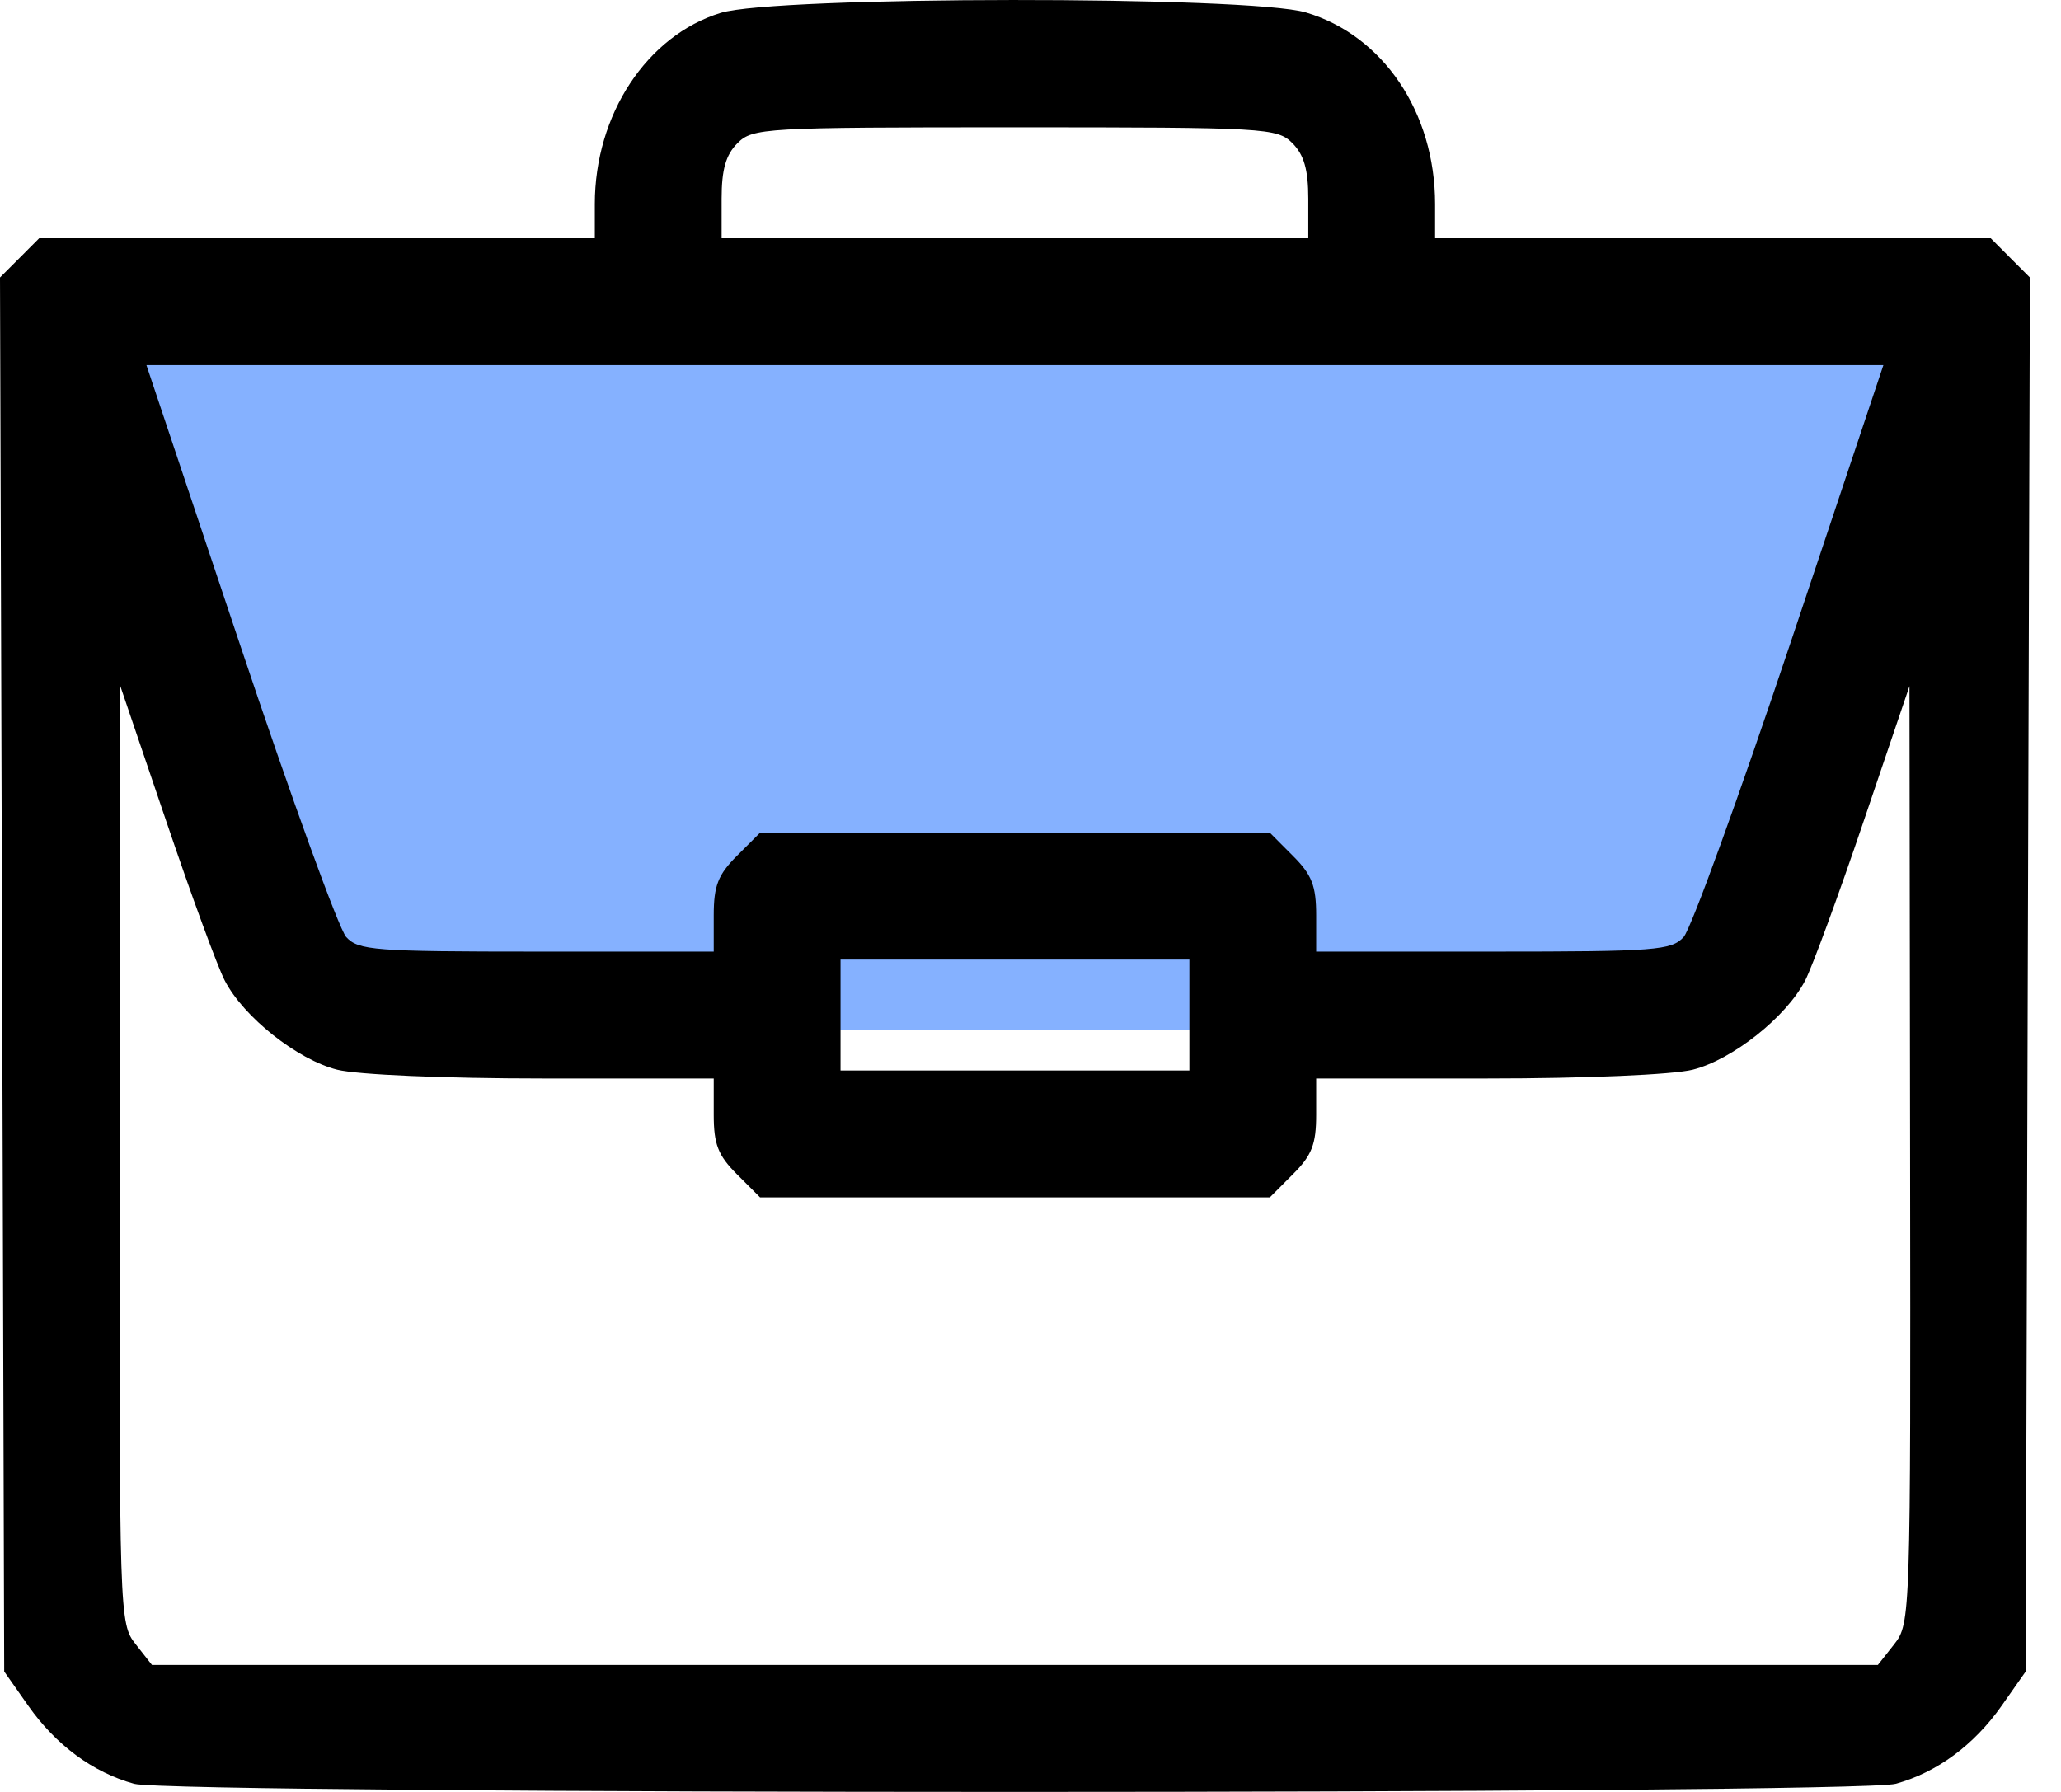
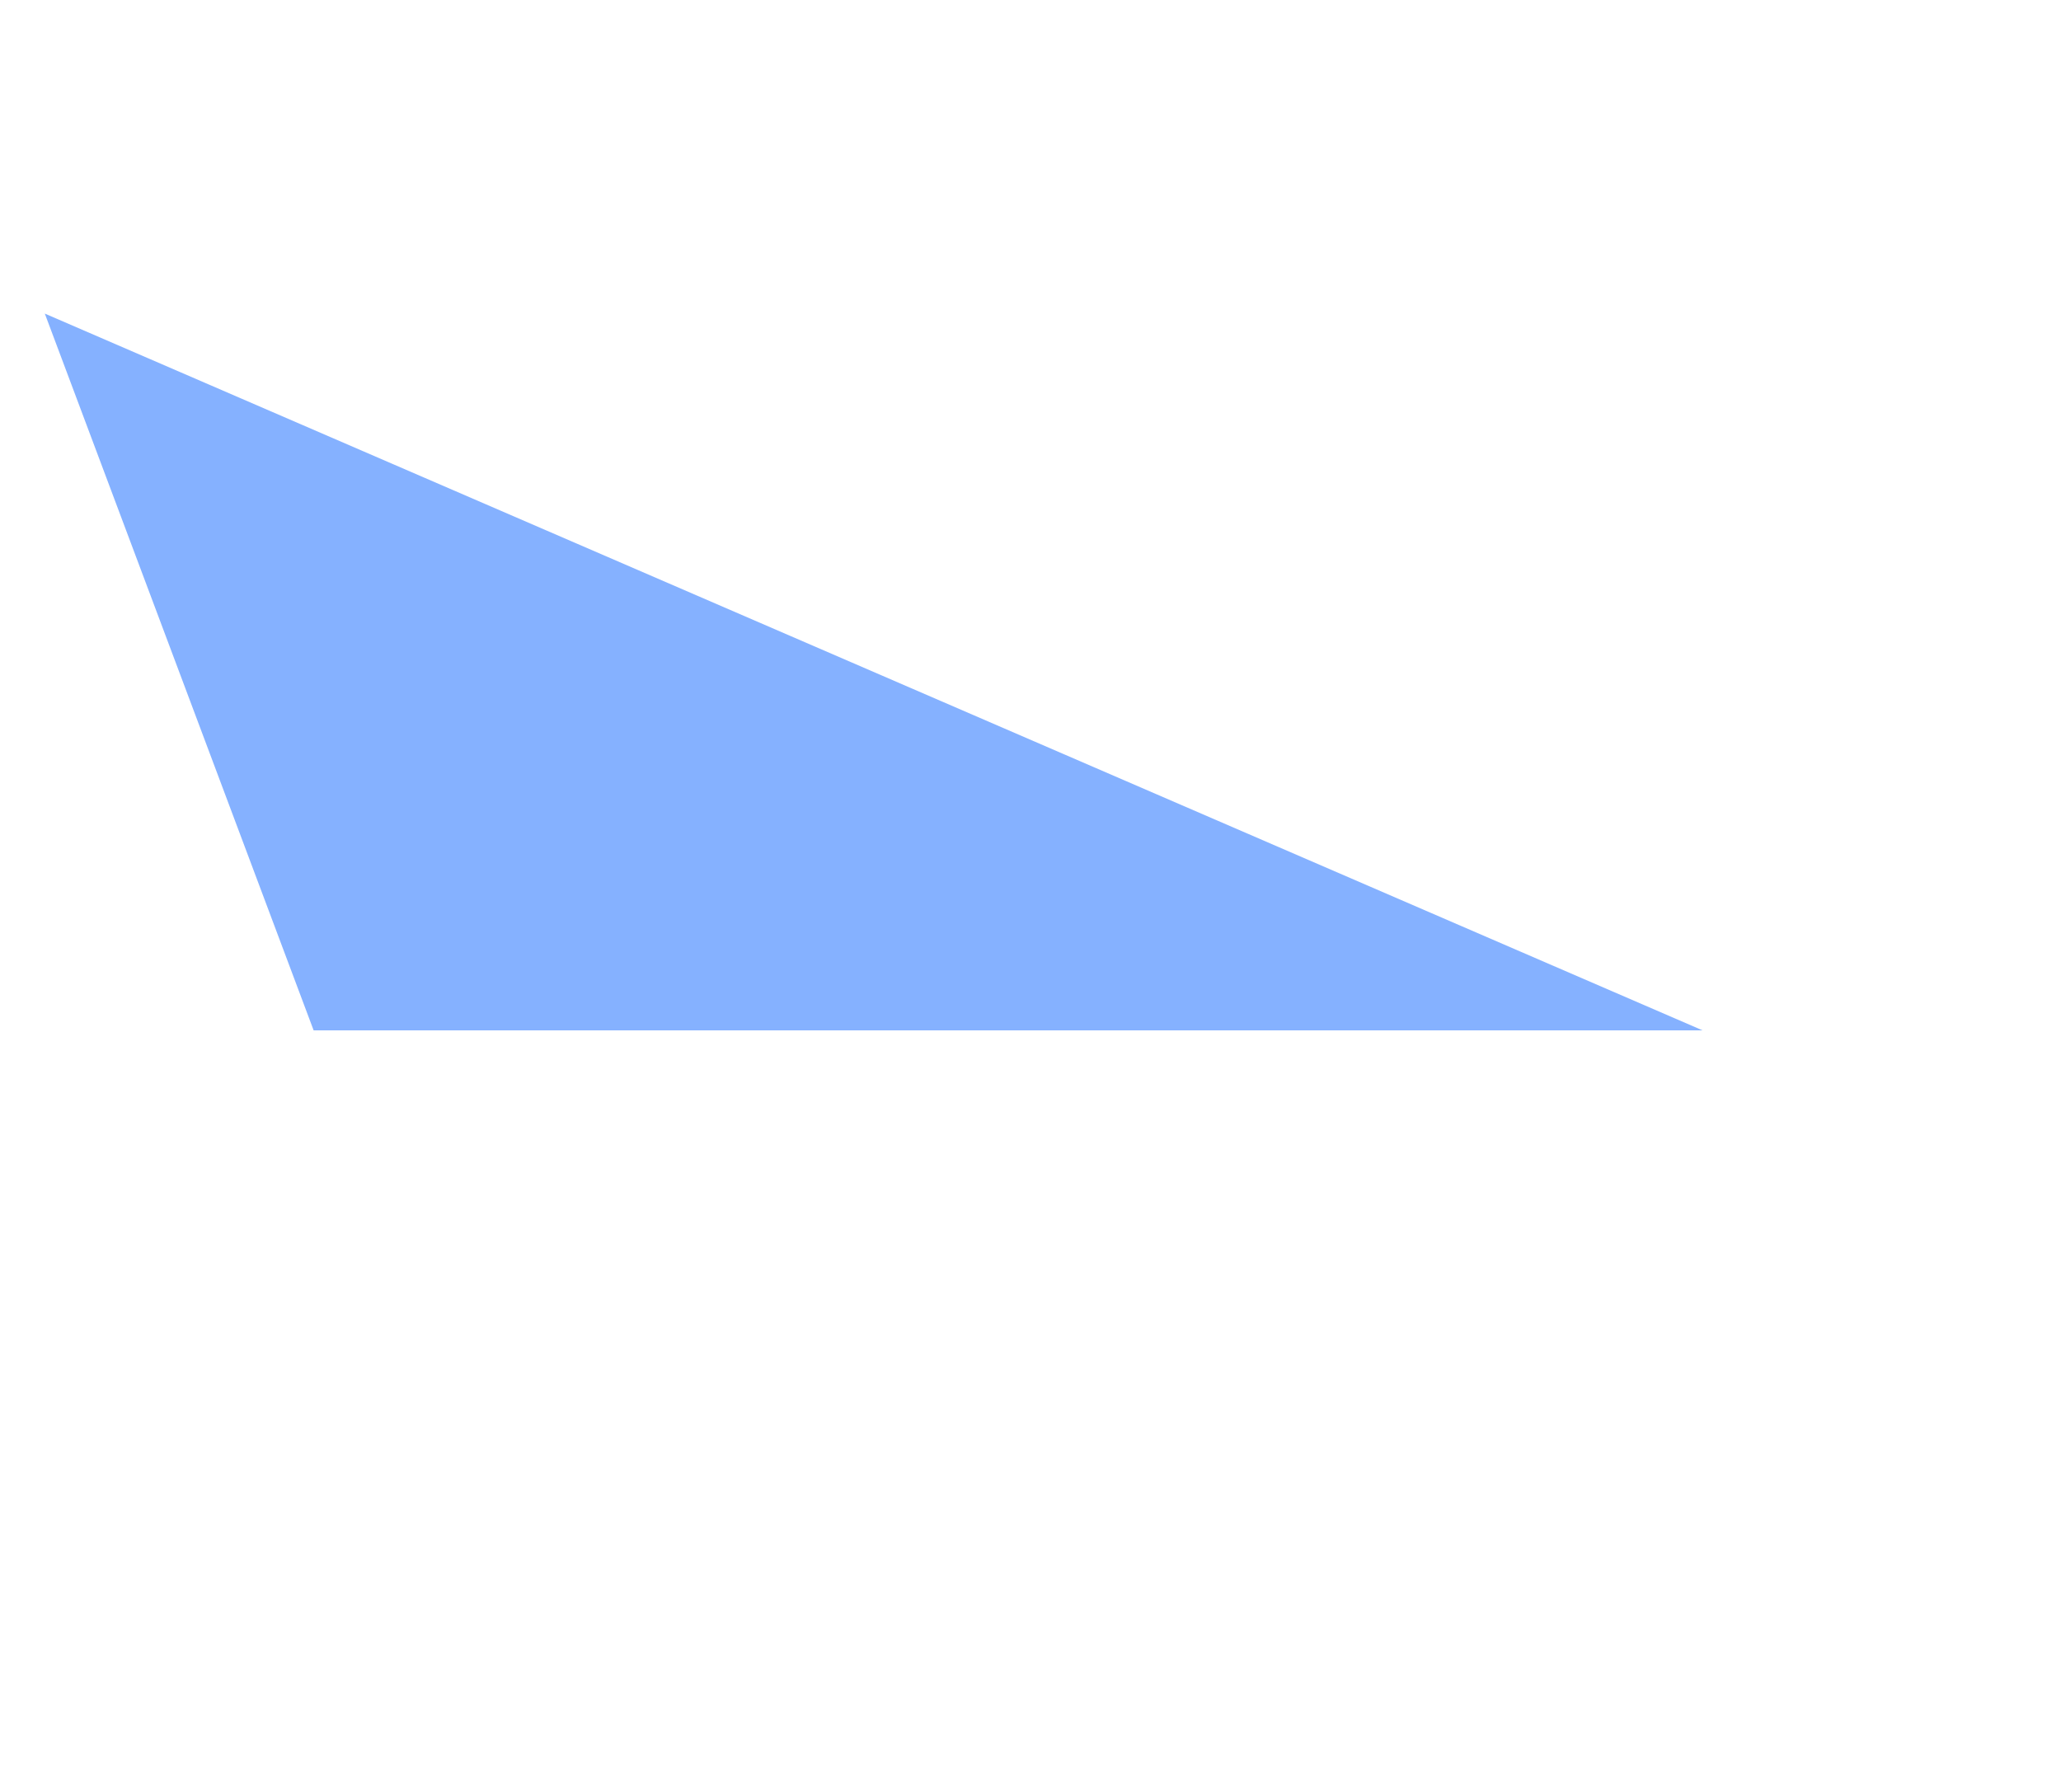
<svg xmlns="http://www.w3.org/2000/svg" width="23" height="20" viewBox="0 0 23 20" fill="none">
-   <path d="M3.5 11.5L0.5 3.5H22L19 11.5H3.5Z" fill="#85B1FF" />
-   <path fill-rule="evenodd" clip-rule="evenodd" d="M8.042 0.144C7.218 0.398 6.638 1.279 6.638 2.277V2.659H3.537H0.437L0.219 2.878L0 3.097L0.024 10.877L0.047 18.656L0.316 19.039C0.624 19.477 1.036 19.781 1.496 19.909C1.935 20.03 20.718 20.03 21.156 19.909C21.617 19.781 22.029 19.477 22.337 19.039L22.606 18.656L22.629 10.877L22.653 3.097L22.434 2.878L22.216 2.659H19.115H16.015V2.277C16.015 1.254 15.436 0.395 14.573 0.139C13.941 -0.049 8.655 -0.045 8.042 0.144ZM14.423 1.598C14.552 1.728 14.6 1.893 14.6 2.217V2.659H11.326H8.053V2.217C8.053 1.893 8.1 1.728 8.23 1.598C8.4 1.428 8.525 1.421 11.326 1.421C14.128 1.421 14.253 1.428 14.423 1.598ZM19.978 7.185C19.405 8.895 18.871 10.368 18.789 10.458C18.654 10.607 18.474 10.621 16.665 10.621H14.688V10.216C14.688 9.887 14.64 9.763 14.429 9.553L14.171 9.294H11.326H8.482L8.223 9.553C8.013 9.763 7.965 9.887 7.965 10.216V10.621H5.988C4.179 10.621 3.999 10.607 3.863 10.458C3.782 10.368 3.247 8.895 2.675 7.185L1.634 4.075H11.326H21.018L19.978 7.185ZM2.508 10.944C2.719 11.352 3.318 11.827 3.763 11.939C3.986 11.995 4.96 12.037 6.058 12.037H7.965V12.442C7.965 12.771 8.013 12.895 8.223 13.105L8.482 13.364H11.326H14.171L14.429 13.105C14.64 12.895 14.688 12.771 14.688 12.442V12.037H16.595C17.693 12.037 18.667 11.995 18.89 11.939C19.334 11.827 19.933 11.352 20.145 10.944C20.224 10.791 20.519 9.989 20.799 9.162L21.309 7.658L21.316 12.887C21.323 18.049 21.32 18.12 21.14 18.35L20.956 18.583H11.326H1.696L1.513 18.35C1.332 18.12 1.33 18.049 1.337 12.887L1.343 7.658L1.854 9.162C2.134 9.989 2.428 10.791 2.508 10.944ZM13.273 11.329V11.948H11.326H9.38V11.329V10.71H11.326H13.273V11.329Z" fill="black" />
+   <path d="M3.5 11.5L0.5 3.5L19 11.5H3.5Z" fill="#85B1FF" />
</svg>